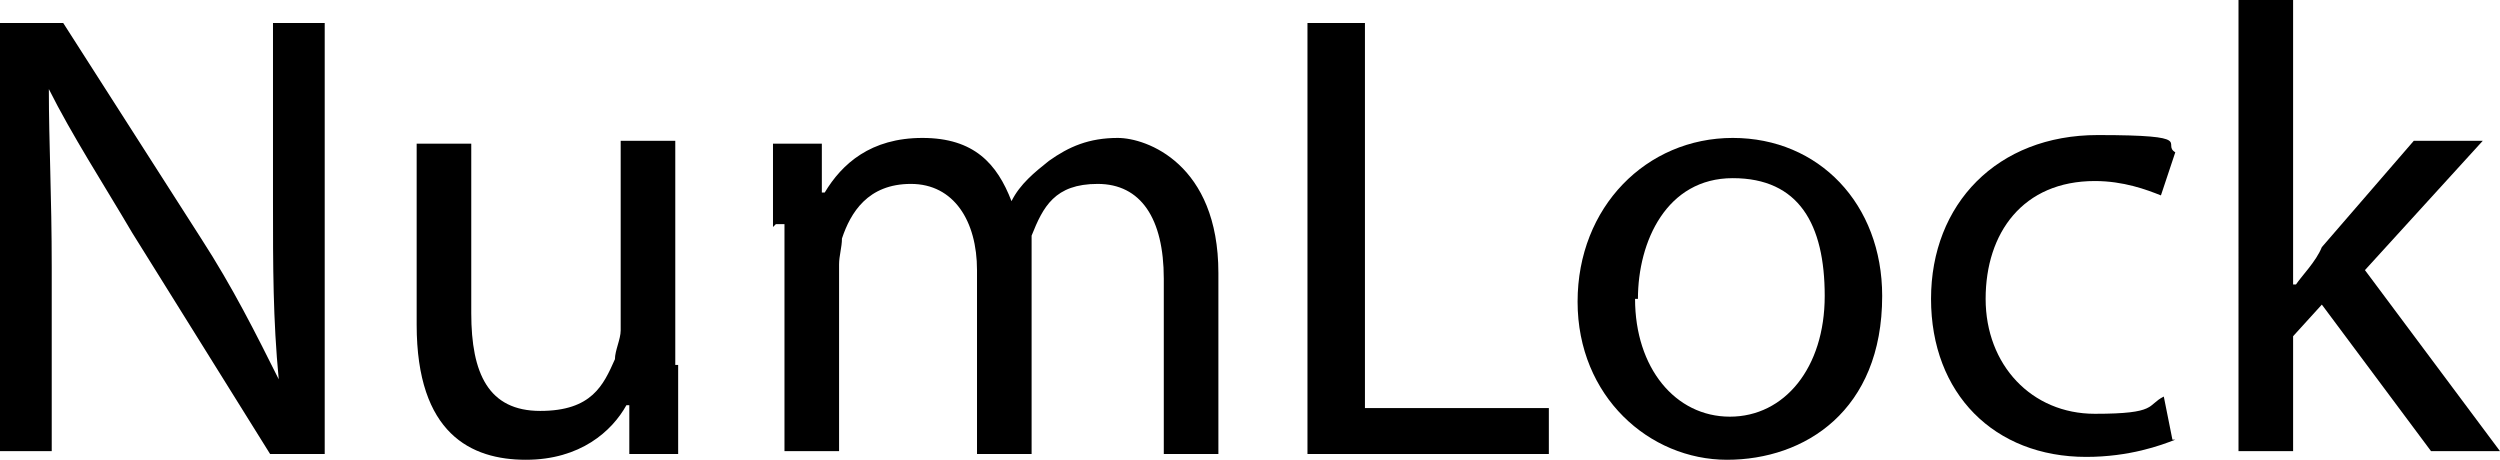
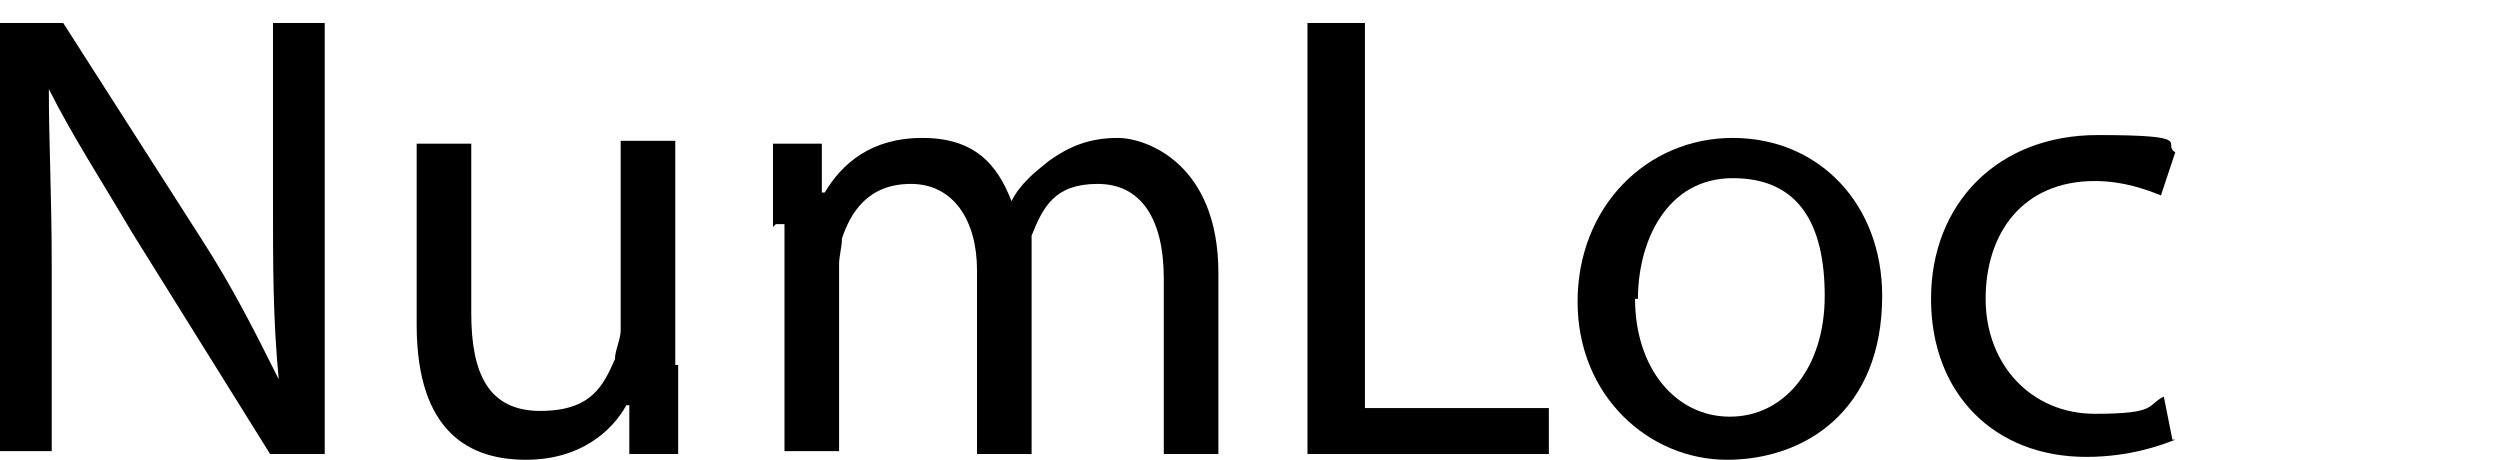
<svg xmlns="http://www.w3.org/2000/svg" id="_キートップ" version="1.1" viewBox="0 0 87 16">
  <path d="M-29.4,292.7c0,1.1.9,1.8,1.7,1.8s1-.2,1.3-.6l-.3-.3c-.3.3-.6.5-1,.5s-1.3-.4-1.3-1.4.6-1.4,1.3-1.4.7.1.9.4l.3-.3c-.3-.4-.7-.5-1.3-.5-1,0-1.7.8-1.7,1.8h.1Z" fill="#231815" />
  <path d="M-23.9,292.5c-.6,0-1,.4-1,1s.4,1,1,1,.7-.2.9-.3l-.2-.2c-.2.1-.3.2-.7.2s-.6-.3-.6-.6h1.6c0-.6-.4-1-1-1h0ZM-24.5,293.2h0c0-.3.3-.4.6-.4s.5.1.6.4h-1.2Z" fill="#231815" />
  <rect x="-25.8" y="291" width=".4" height="3.5" fill="#231815" />
  <path d="M-21.9,294.5c.2,0,.4,0,.6-.2h0c0,.1.4.1.4.1v-1.4c0-.4-.3-.6-.9-.6s-.5,0-.7.1v.3c.3,0,.5-.1.7-.1s.4,0,.4.4h-.3c-.6,0-1.1.3-1.1.7s.2.6.7.6h.2,0ZM-21.4,293.5h.2v.5h0c-.2.1-.3.2-.5.2s-.4,0-.4-.3.5-.4.8-.4h-.1Z" fill="#231815" />
  <path d="M-19.3,292.8h.3l.2-.3c-.1,0-.2-.1-.4-.1s-.4,0-.5.3h0v-.2h-.4v1.9h.4v-1c0-.4.2-.6.5-.6h-.1Z" fill="#231815" />
  <g>
    <path d="M0,15.8V.8h2.2l4.8,7.5c1.1,1.7,1.9,3.3,2.7,4.9h0c-.2-2.1-.2-3.9-.2-6.2V.8h1.8v15h-1.9l-4.8-7.7c-1-1.7-2.1-3.4-2.9-5h0c0,1.9.1,3.7.1,6.2v6.4H0Z" />
    <path d="M23.6,12.8v3h-1.7v-1.7h-.1c-.5.9-1.6,1.9-3.5,1.9s-3.8-.9-3.8-4.7v-6.3h1.9v5.9c0,2.1.6,3.4,2.4,3.4s2.2-.9,2.6-1.8c0-.3.2-.7.2-1v-6.6h1.9v7.8h.1Z" />
    <path d="M26.9,7.9v-2.9h1.7v1.7h.1c.6-1,1.6-1.9,3.4-1.9s2.6.9,3.1,2.2h0c.3-.6.8-1,1.3-1.4.7-.5,1.4-.8,2.4-.8s3.5.9,3.5,4.7v6.3h-1.9v-6.1c0-2.1-.8-3.3-2.3-3.3s-1.9.8-2.3,1.8c0,.2,0,.6,0,1v6.6h-1.9v-6.4c0-1.7-.8-3-2.3-3s-2.1,1-2.4,1.9c0,.3-.1.6-.1.9v6.5h-1.9v-7.9h-.3Z" />
    <path d="M45.6.8h1.9v13.4h6.4v1.6h-8.4V.8h0Z" />
    <path d="M65.5,10.3c0,4-2.7,5.7-5.4,5.7s-5.2-2.2-5.2-5.5,2.4-5.7,5.4-5.7,5.2,2.3,5.2,5.5ZM56.9,10.4c0,2.4,1.4,4.1,3.3,4.1s3.3-1.7,3.3-4.2-.9-4.1-3.2-4.1-3.3,2.2-3.3,4.2h0Z" />
    <path d="M75.7,15.3c-.5.2-1.6.6-3.1.6-3.2,0-5.4-2.2-5.4-5.5s2.3-5.7,5.8-5.7,2.2.3,2.7.6l-.5,1.5c-.5-.2-1.3-.5-2.3-.5-2.5,0-3.8,1.8-3.8,4.1s1.6,4,3.8,4,1.8-.3,2.4-.6l.3,1.5h0,.2Z" />
-     <path d="M79.9,9.9h0c.2-.3.7-.8.9-1.3l3.2-3.7h2.4l-4.1,4.5,4.7,6.3h-2.4l-3.8-5.1-1,1.1v4h-1.9V0h1.9v9.9h.1Z" />
  </g>
</svg>